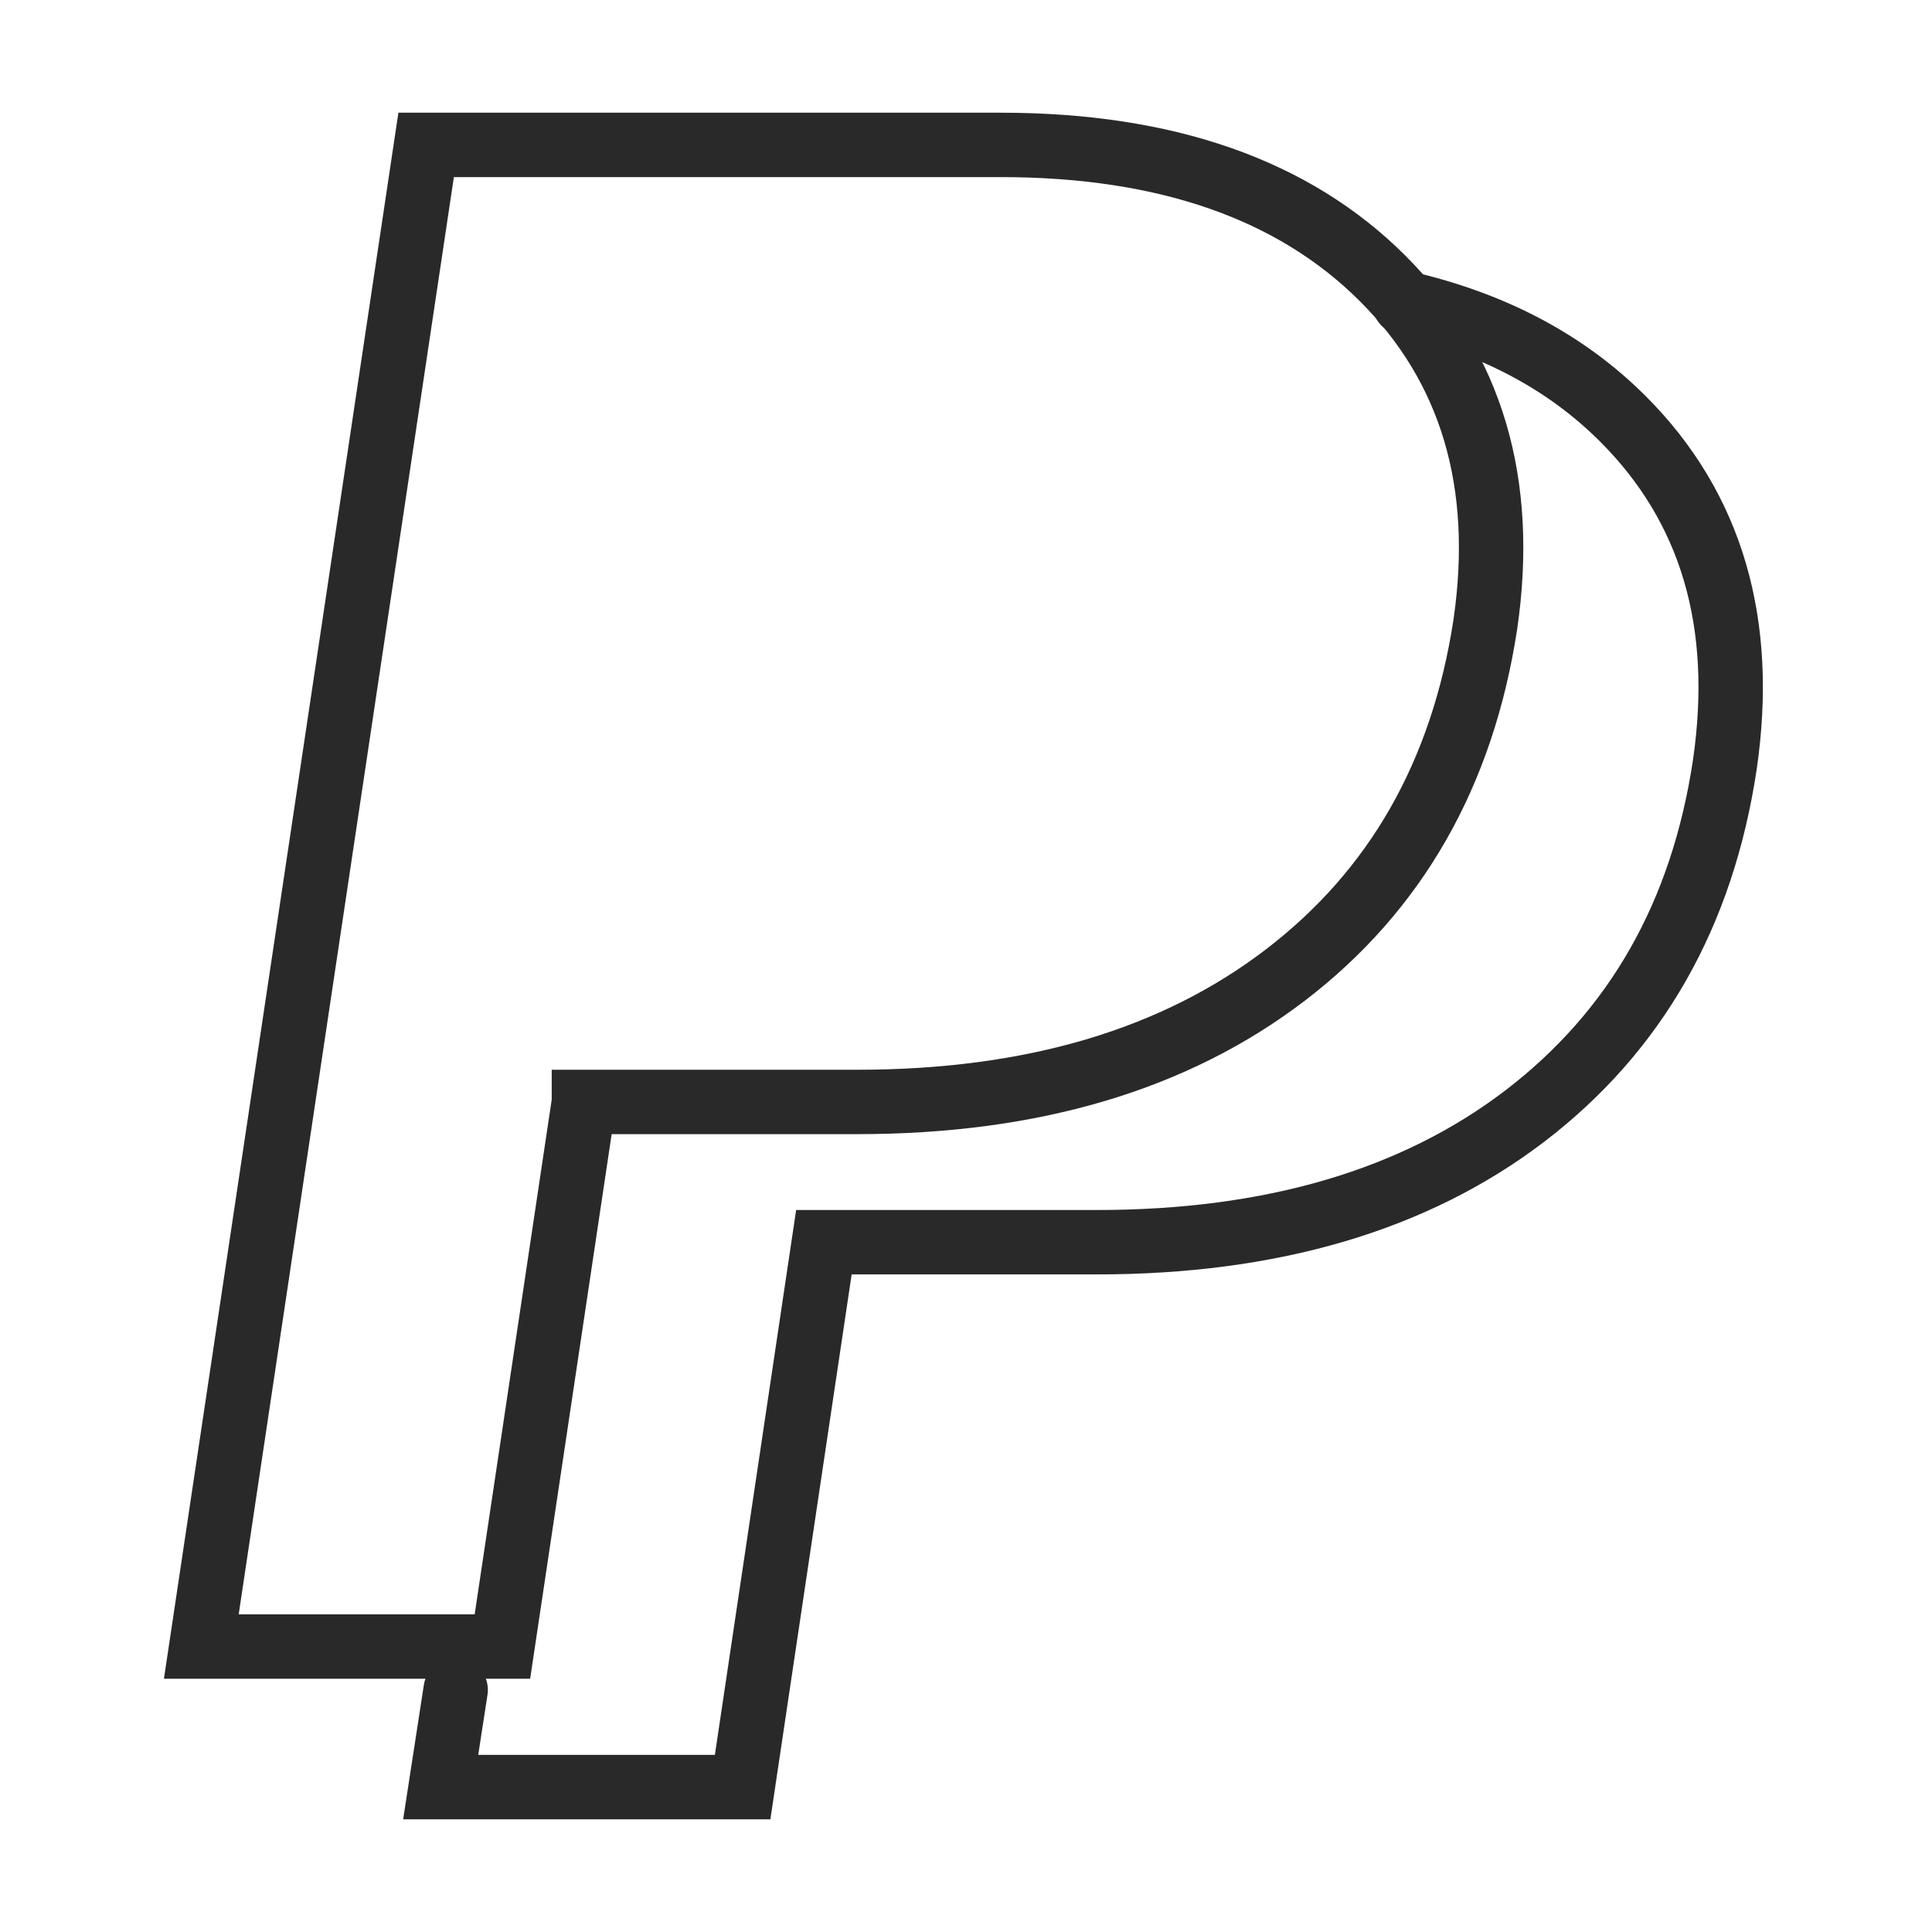
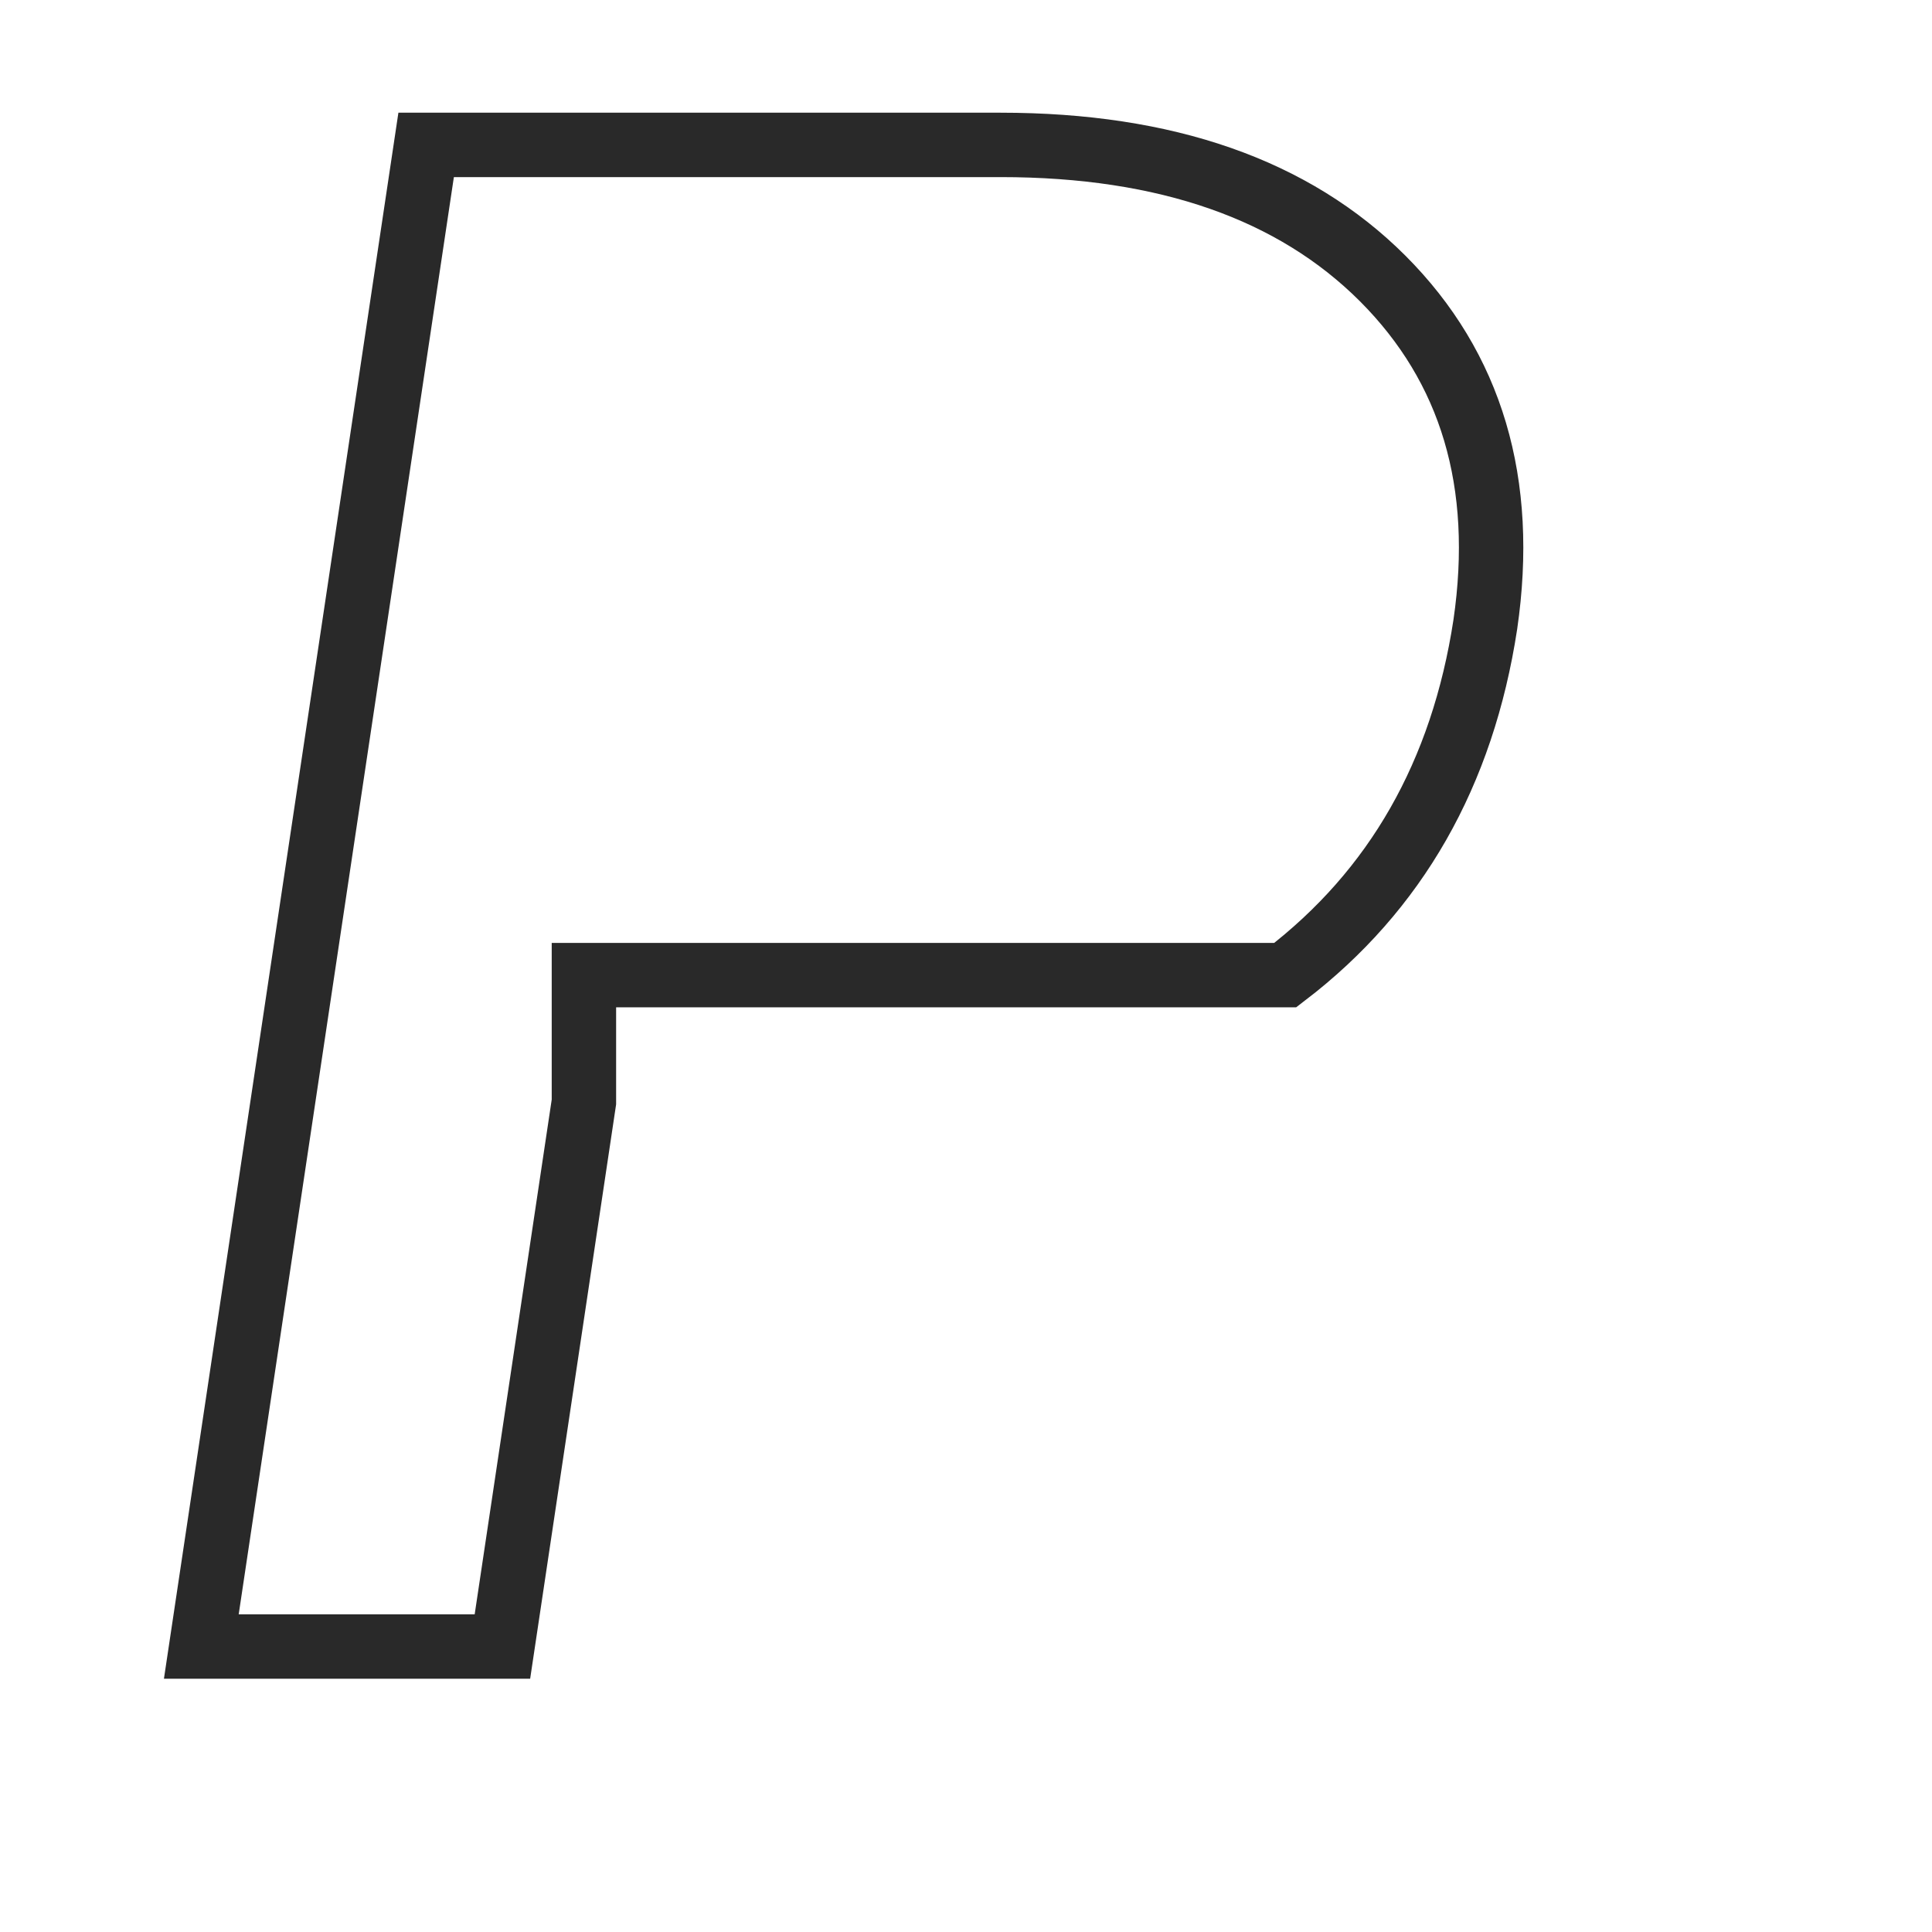
<svg xmlns="http://www.w3.org/2000/svg" version="1.1" id="Calque_1" x="0px" y="0px" width="60px" height="60px" viewBox="0 0 60 60" enable-background="new 0 0 60 60" xml:space="preserve">
  <g>
    <g>
-       <path fill="none" stroke="#292929" stroke-width="2" stroke-linecap="round" stroke-miterlimit="10" d="M18.134,34.223    l-2.531,16.912H6.252L13.234,4.5h17.839c5.144,0,9.102,1.385,11.867,4.148c2.763,2.767,3.827,6.35,3.188,10.744    c-0.708,4.636-2.778,8.264-6.213,10.891c-3.44,2.629-7.869,3.939-13.292,3.939H18.134L18.134,34.223z" />
+       <path fill="none" stroke="#292929" stroke-width="2" stroke-linecap="round" stroke-miterlimit="10" d="M18.134,34.223    l-2.531,16.912H6.252L13.234,4.5h17.839c5.144,0,9.102,1.385,11.867,4.148c2.763,2.767,3.827,6.35,3.188,10.744    c-0.708,4.636-2.778,8.264-6.213,10.891H18.134L18.134,34.223z" />
    </g>
    <g>
-       <path fill="none" stroke="#292929" stroke-width="2" stroke-linecap="round" stroke-miterlimit="10" d="M14.151,52.482    L13.686,55.5h9.377l2.524-16.922h8.475c5.427,0,9.867-1.305,13.293-3.918c3.453-2.642,5.514-6.27,6.211-10.912    c0.639-4.384-0.403-7.98-3.164-10.739c-1.772-1.772-4.034-2.963-6.789-3.601" />
-     </g>
+       </g>
  </g>
</svg>